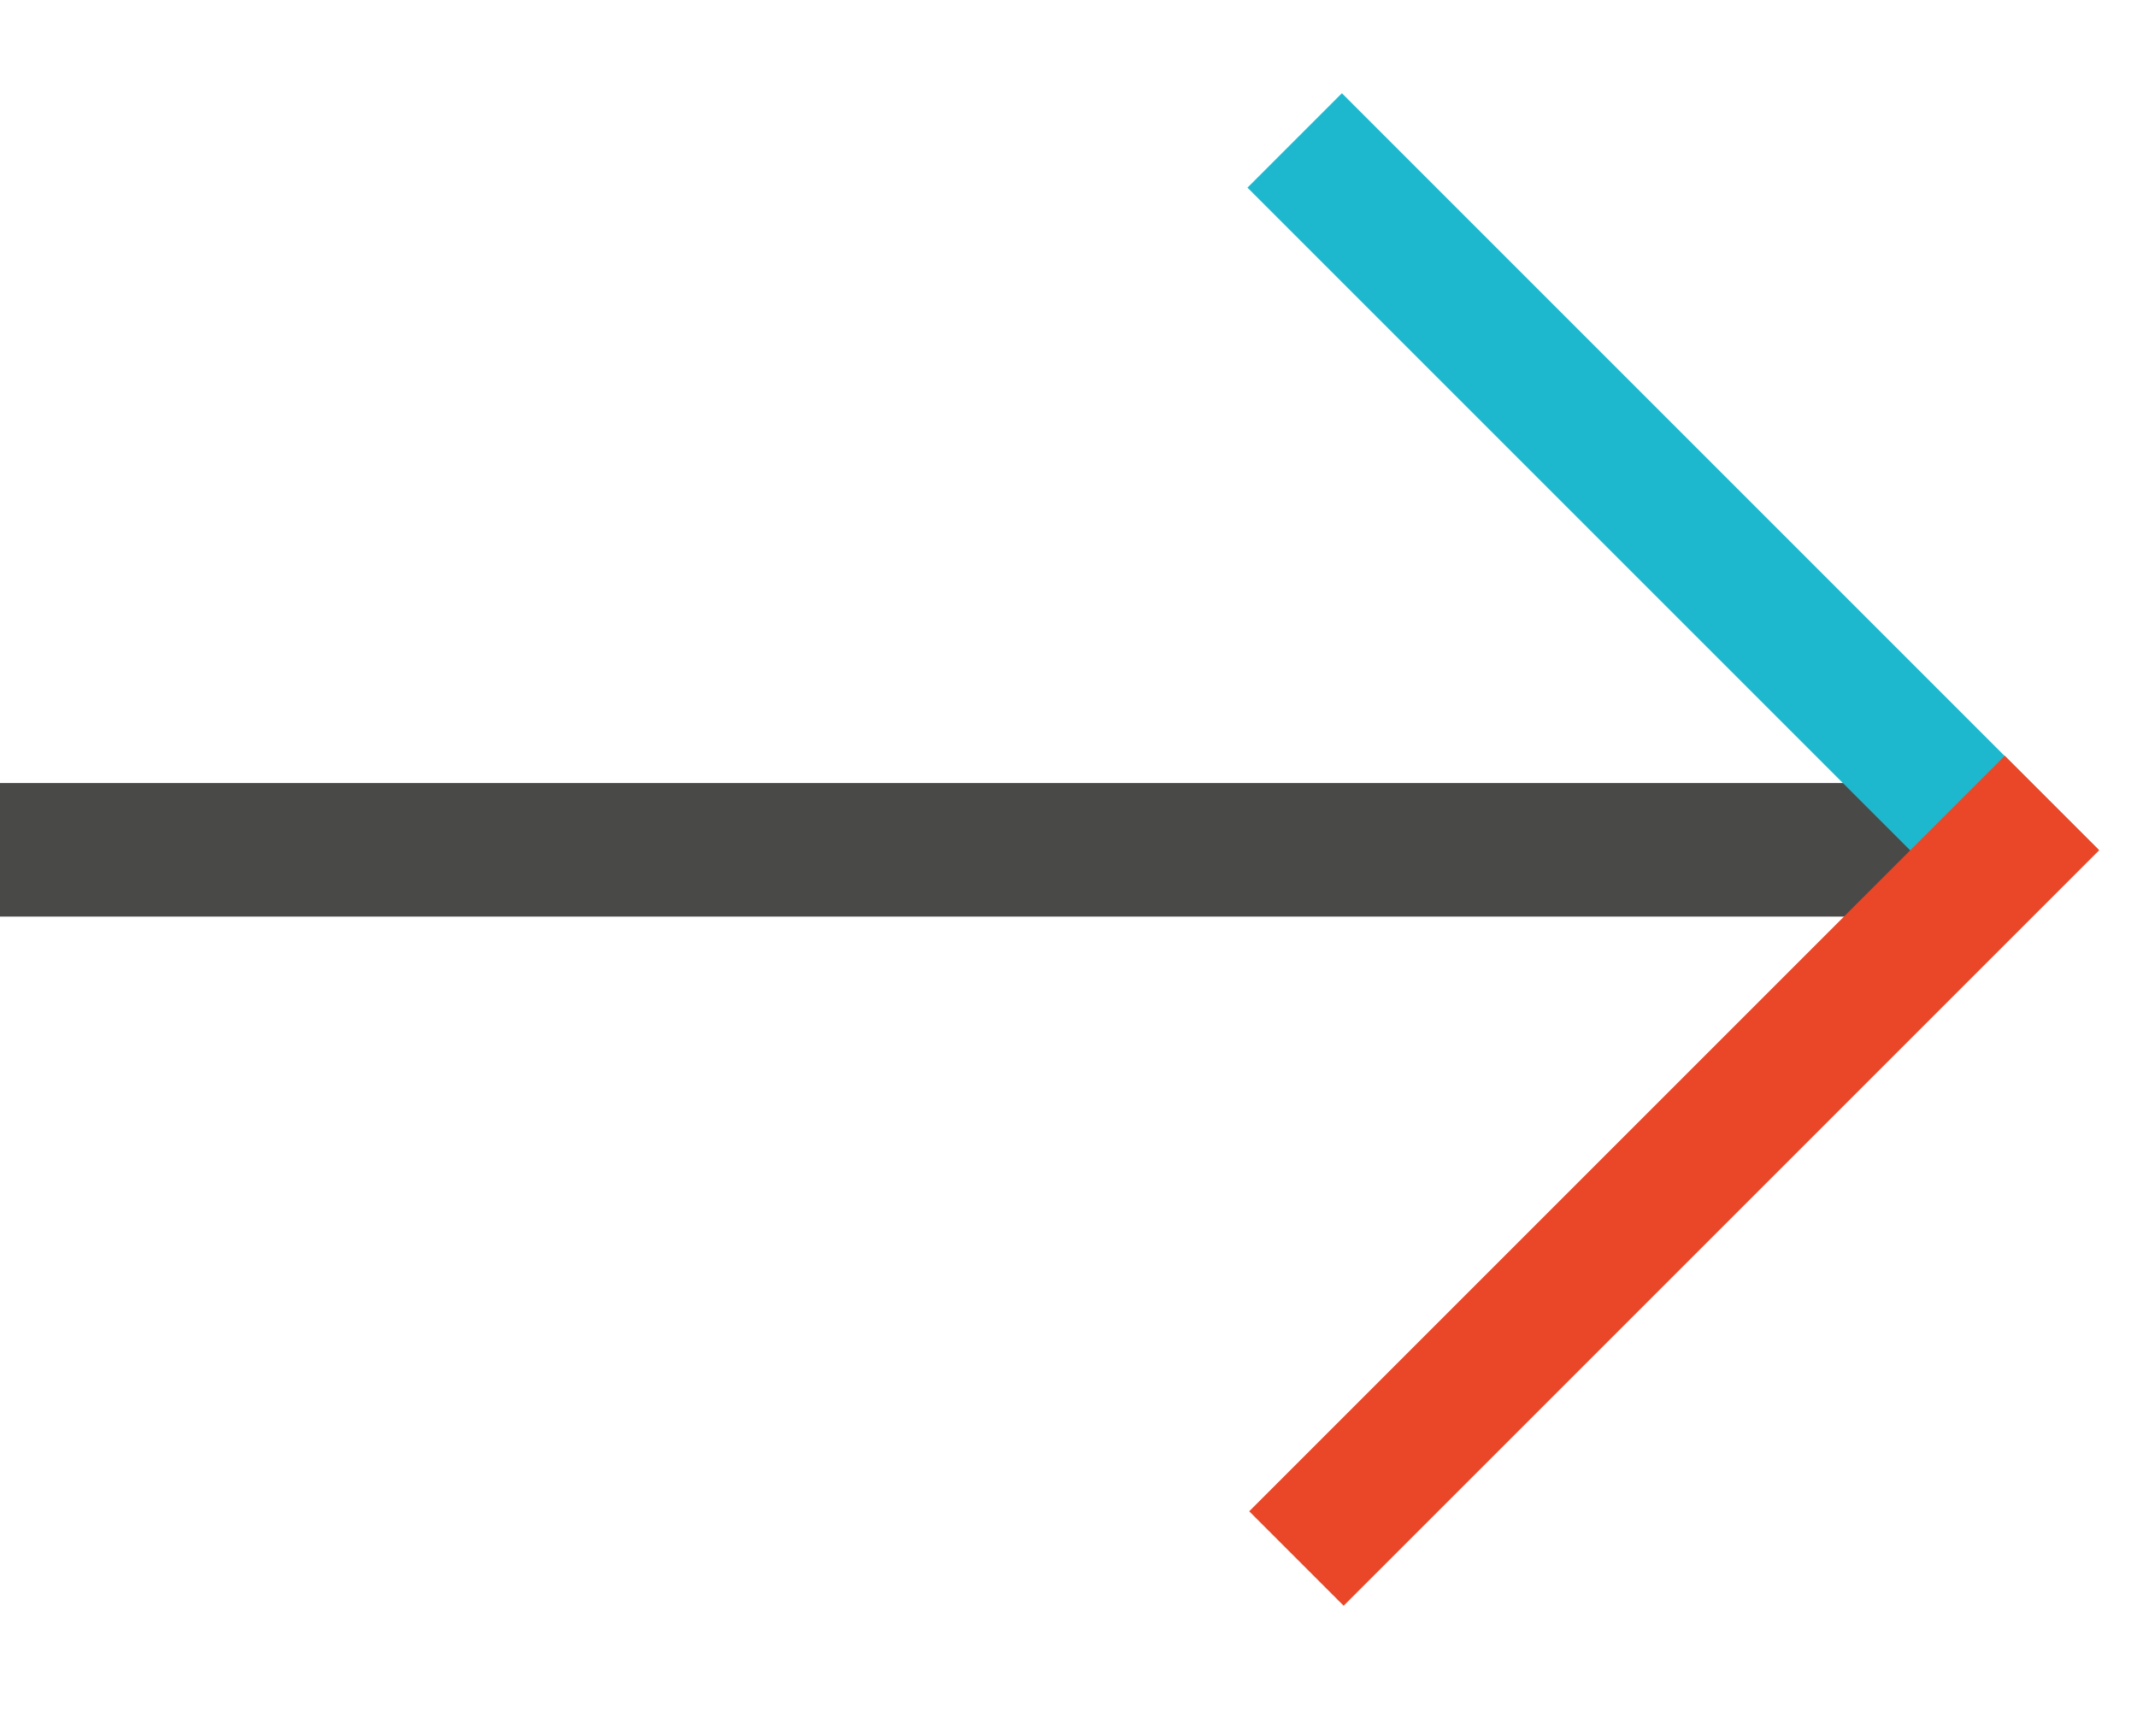
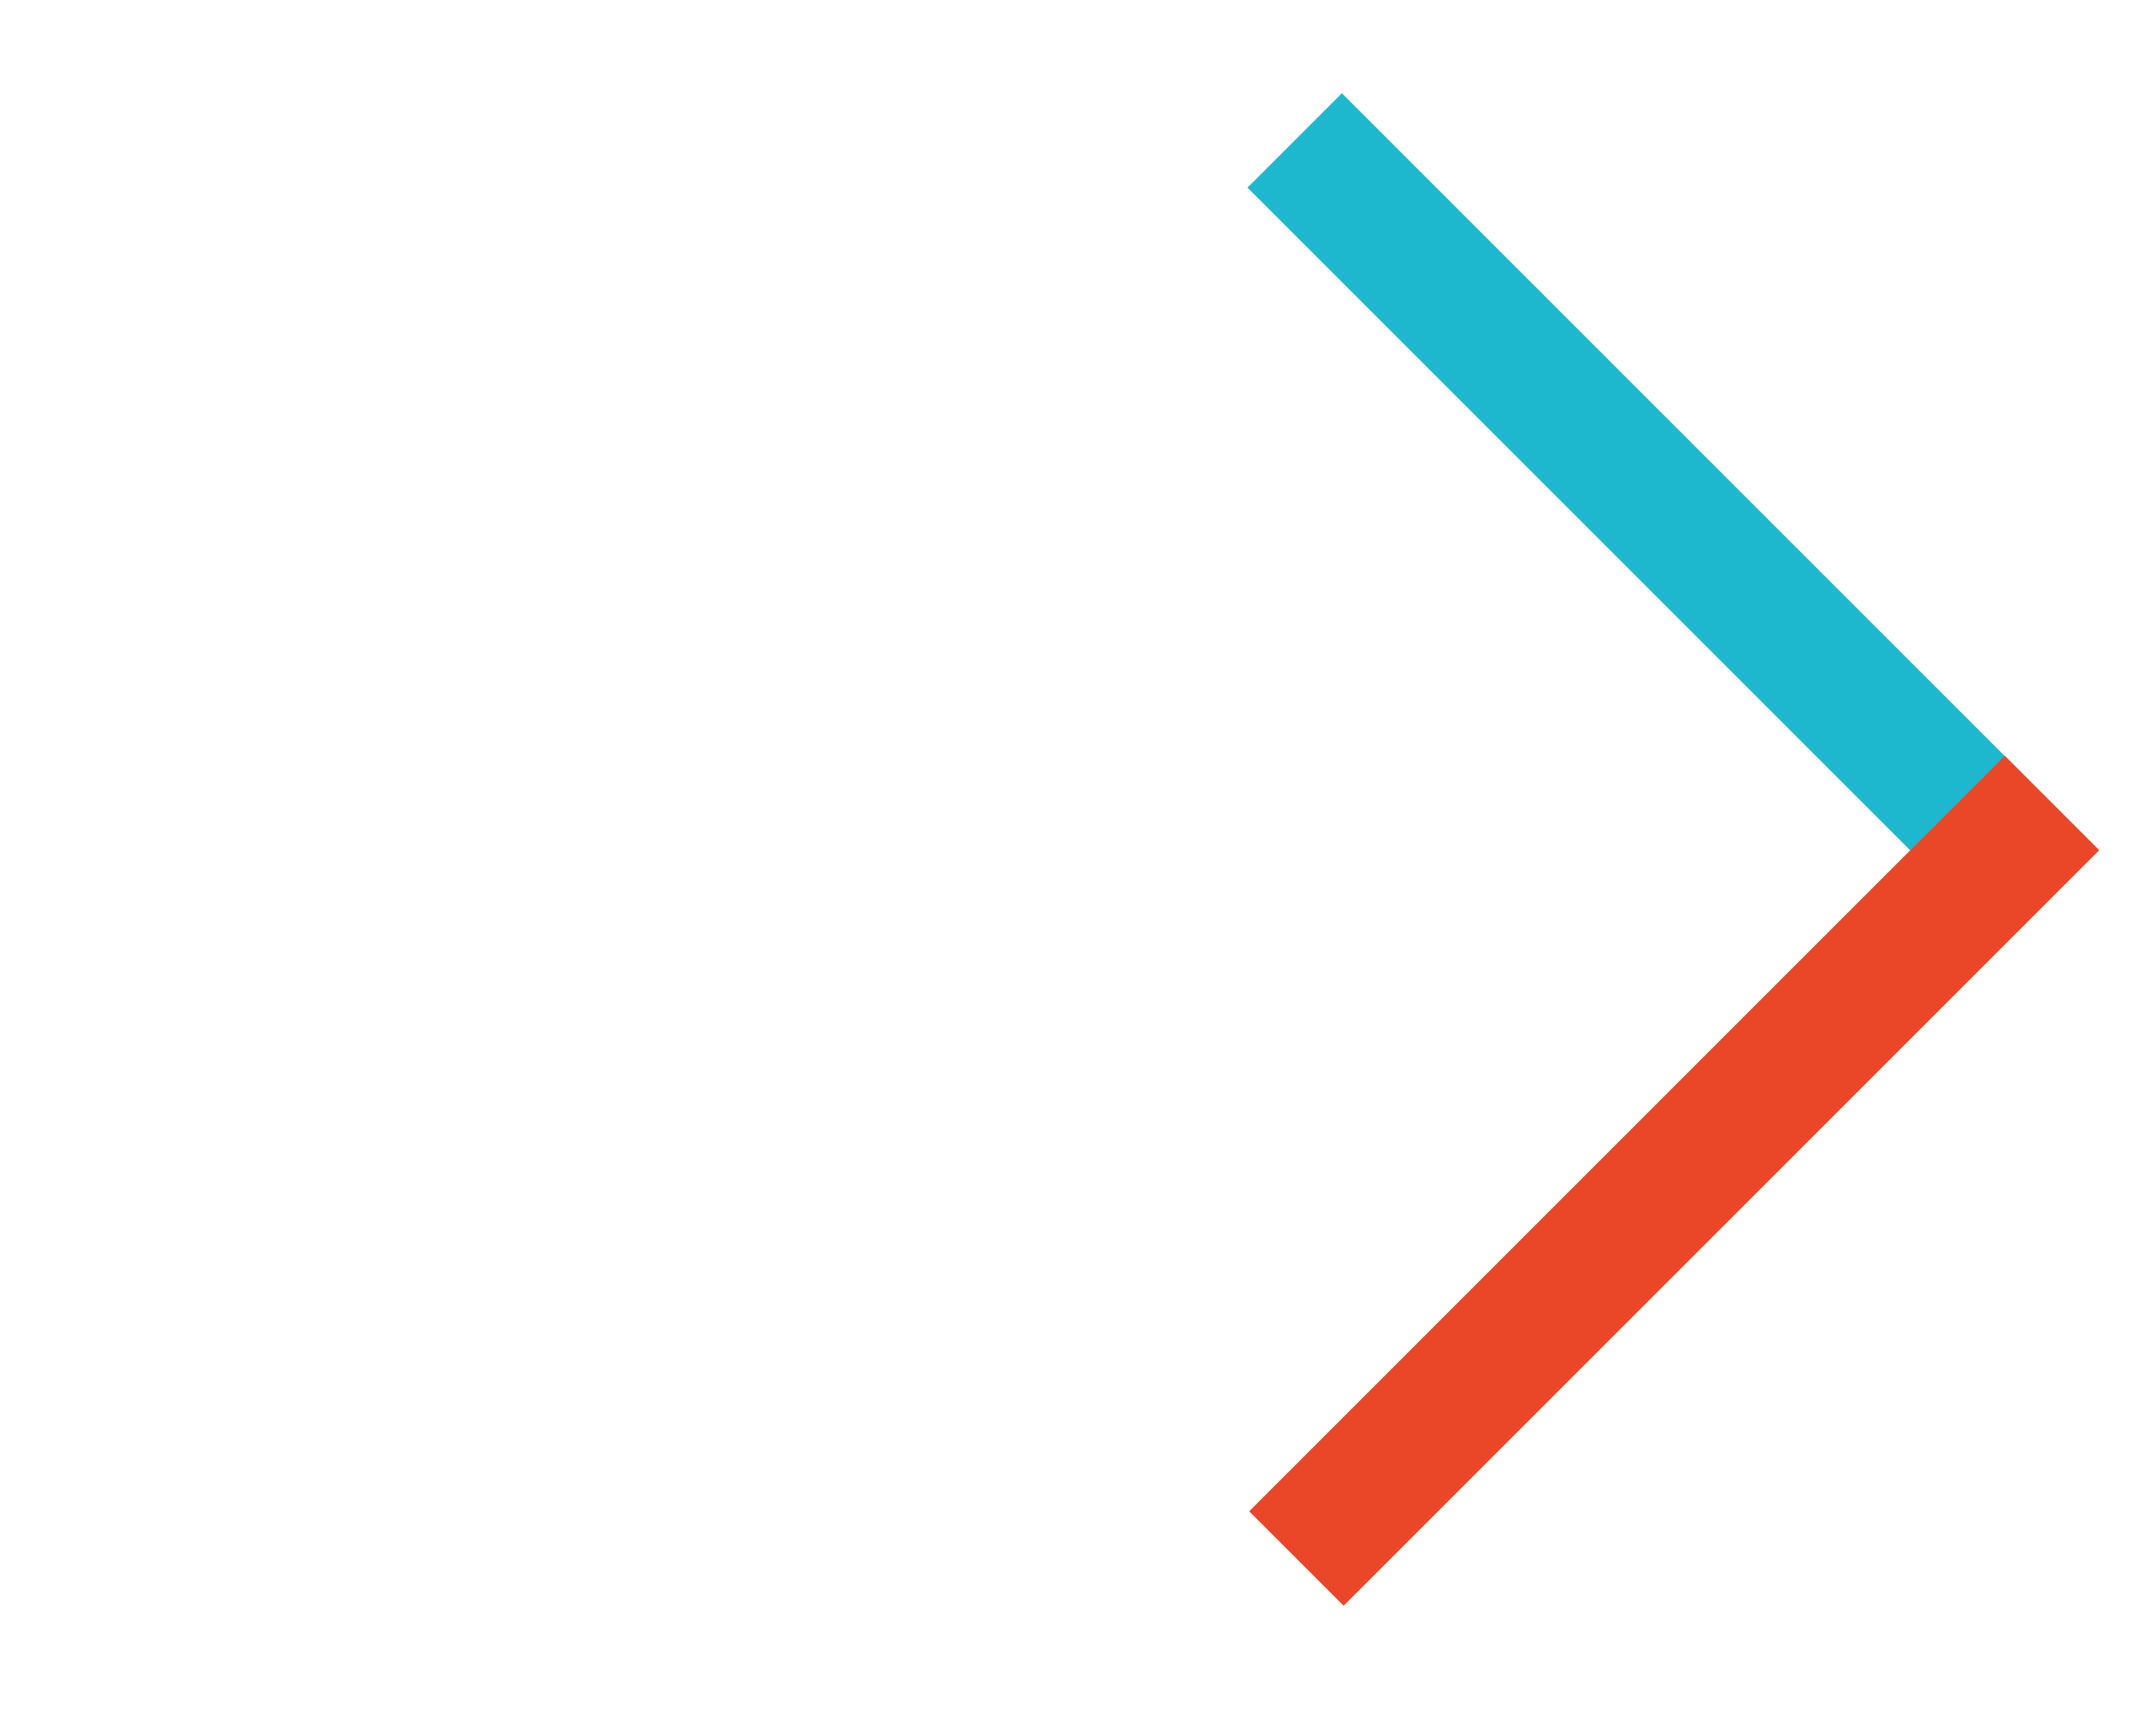
<svg xmlns="http://www.w3.org/2000/svg" fill="none" height="13" viewBox="0 0 16 13" width="16">
-   <path d="m0 6.863h15v-1h-15z" fill="#494948" />
  <path d="m9.34 1.405 5.657 5.657.707-.707-5.657-5.657z" fill="#1eb8ce" />
  <path d="m10.06 12.023 5.657-5.657-.707-.707-5.657 5.657z" fill="#e94728" />
</svg>